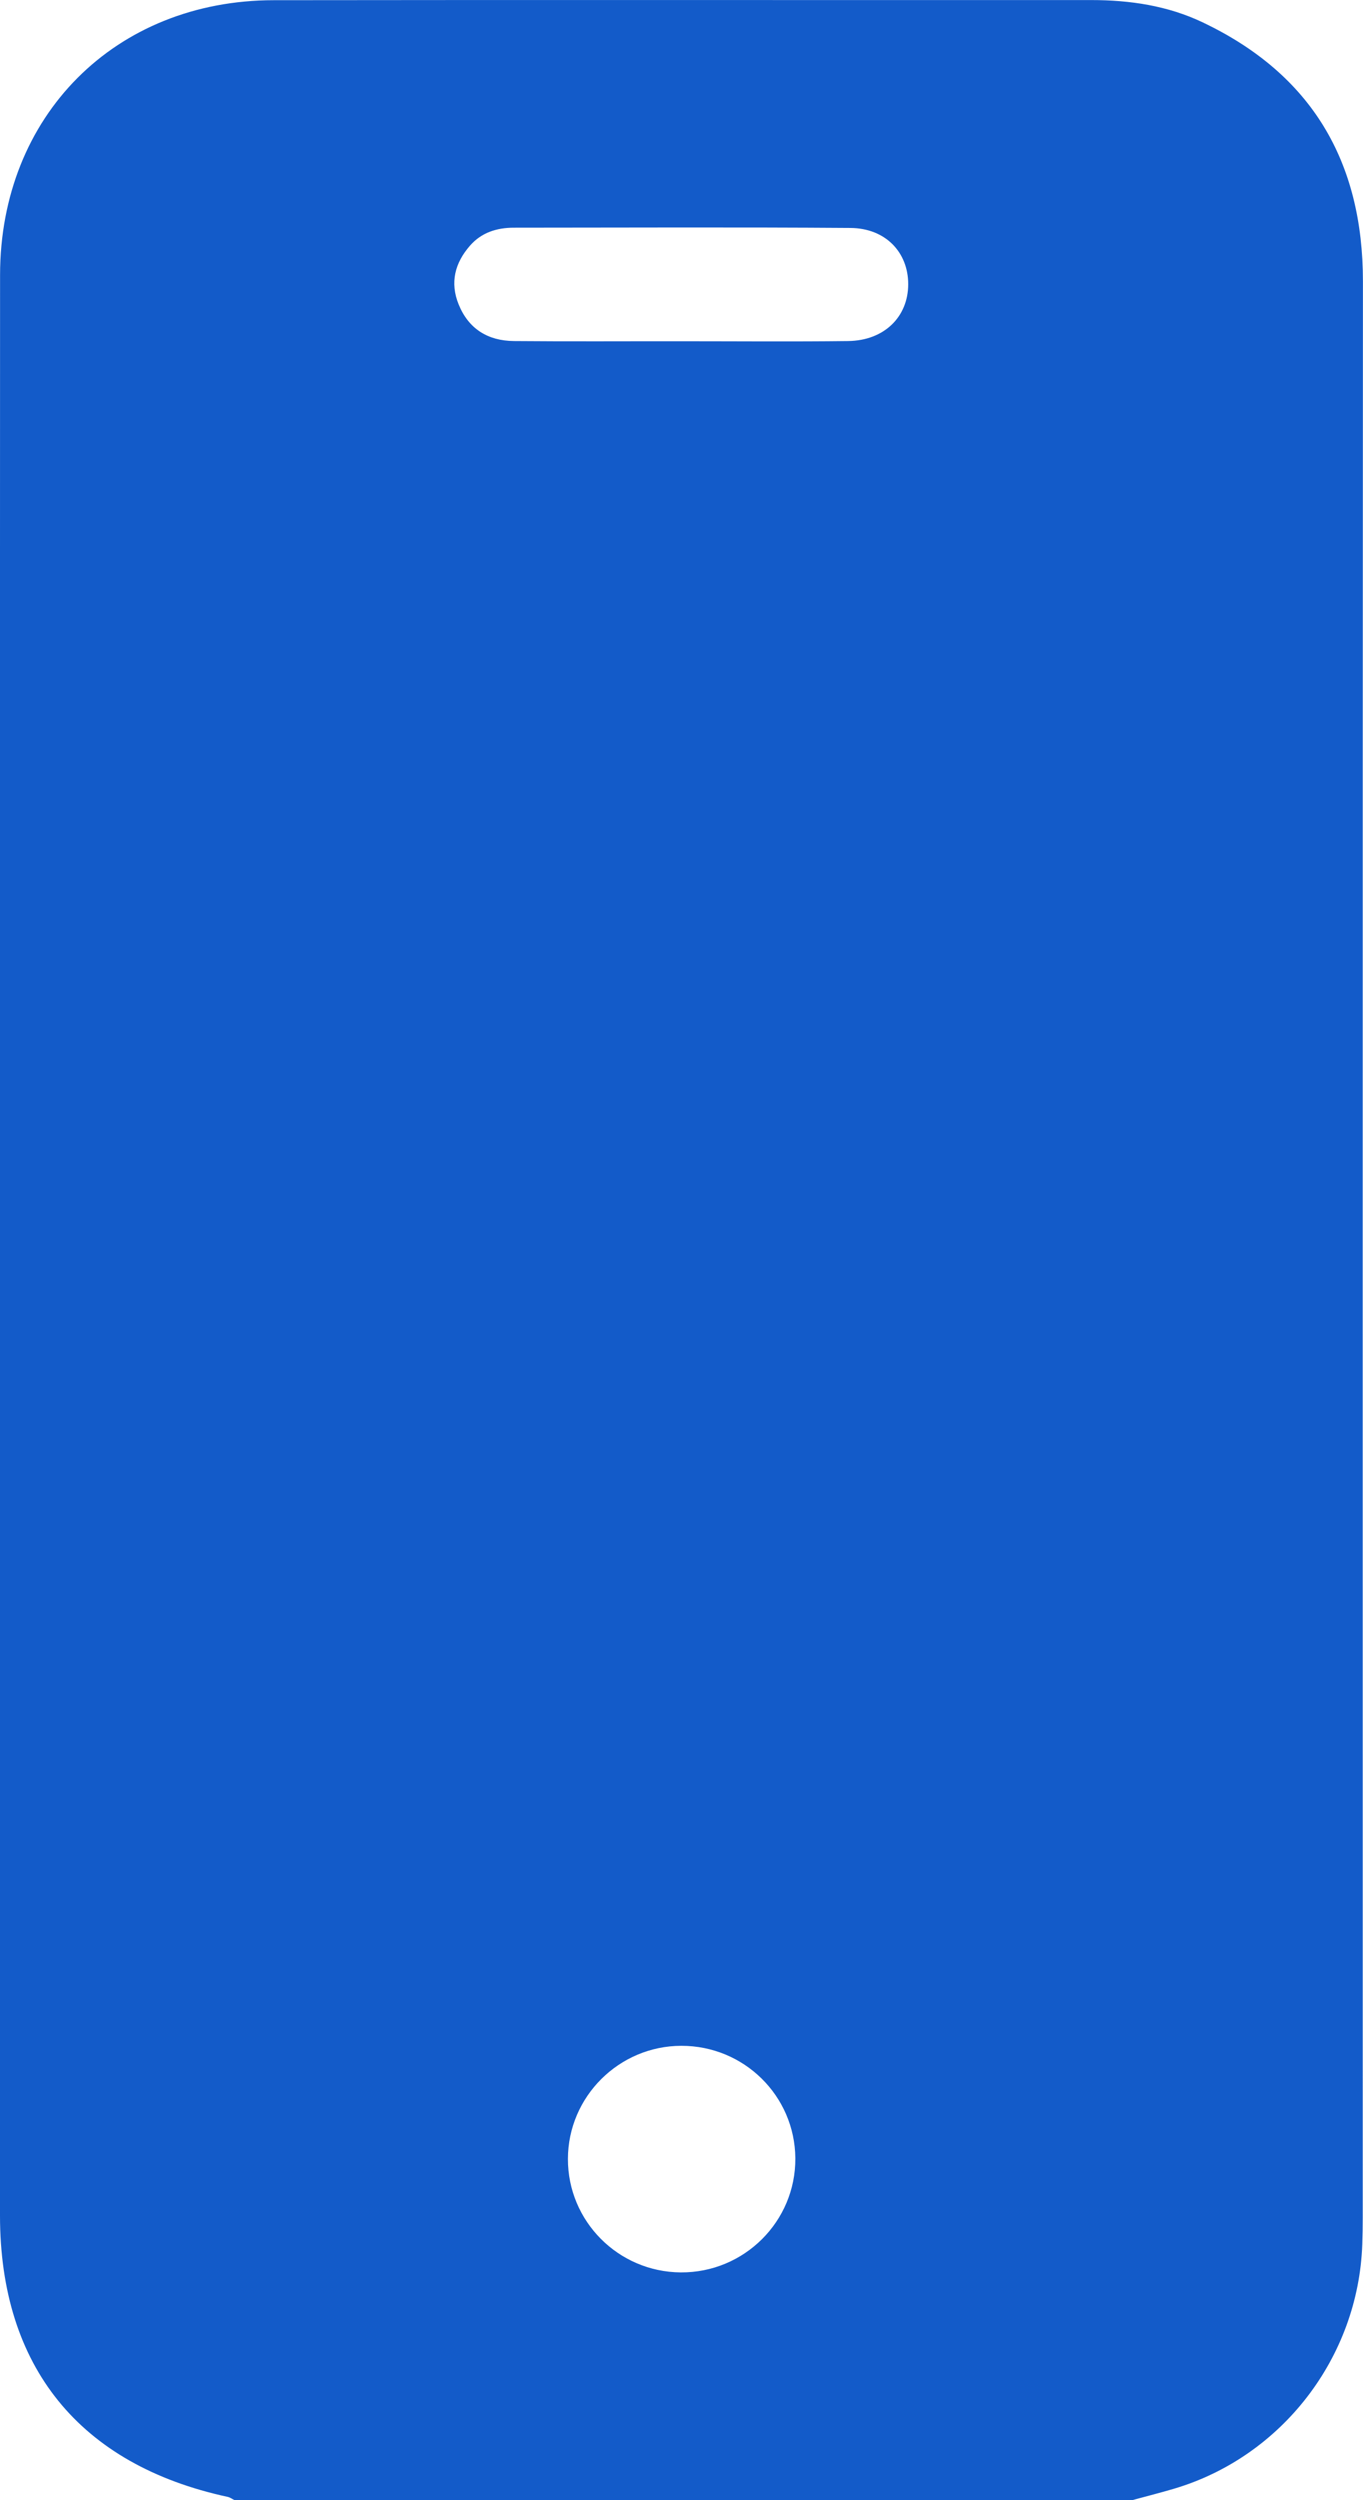
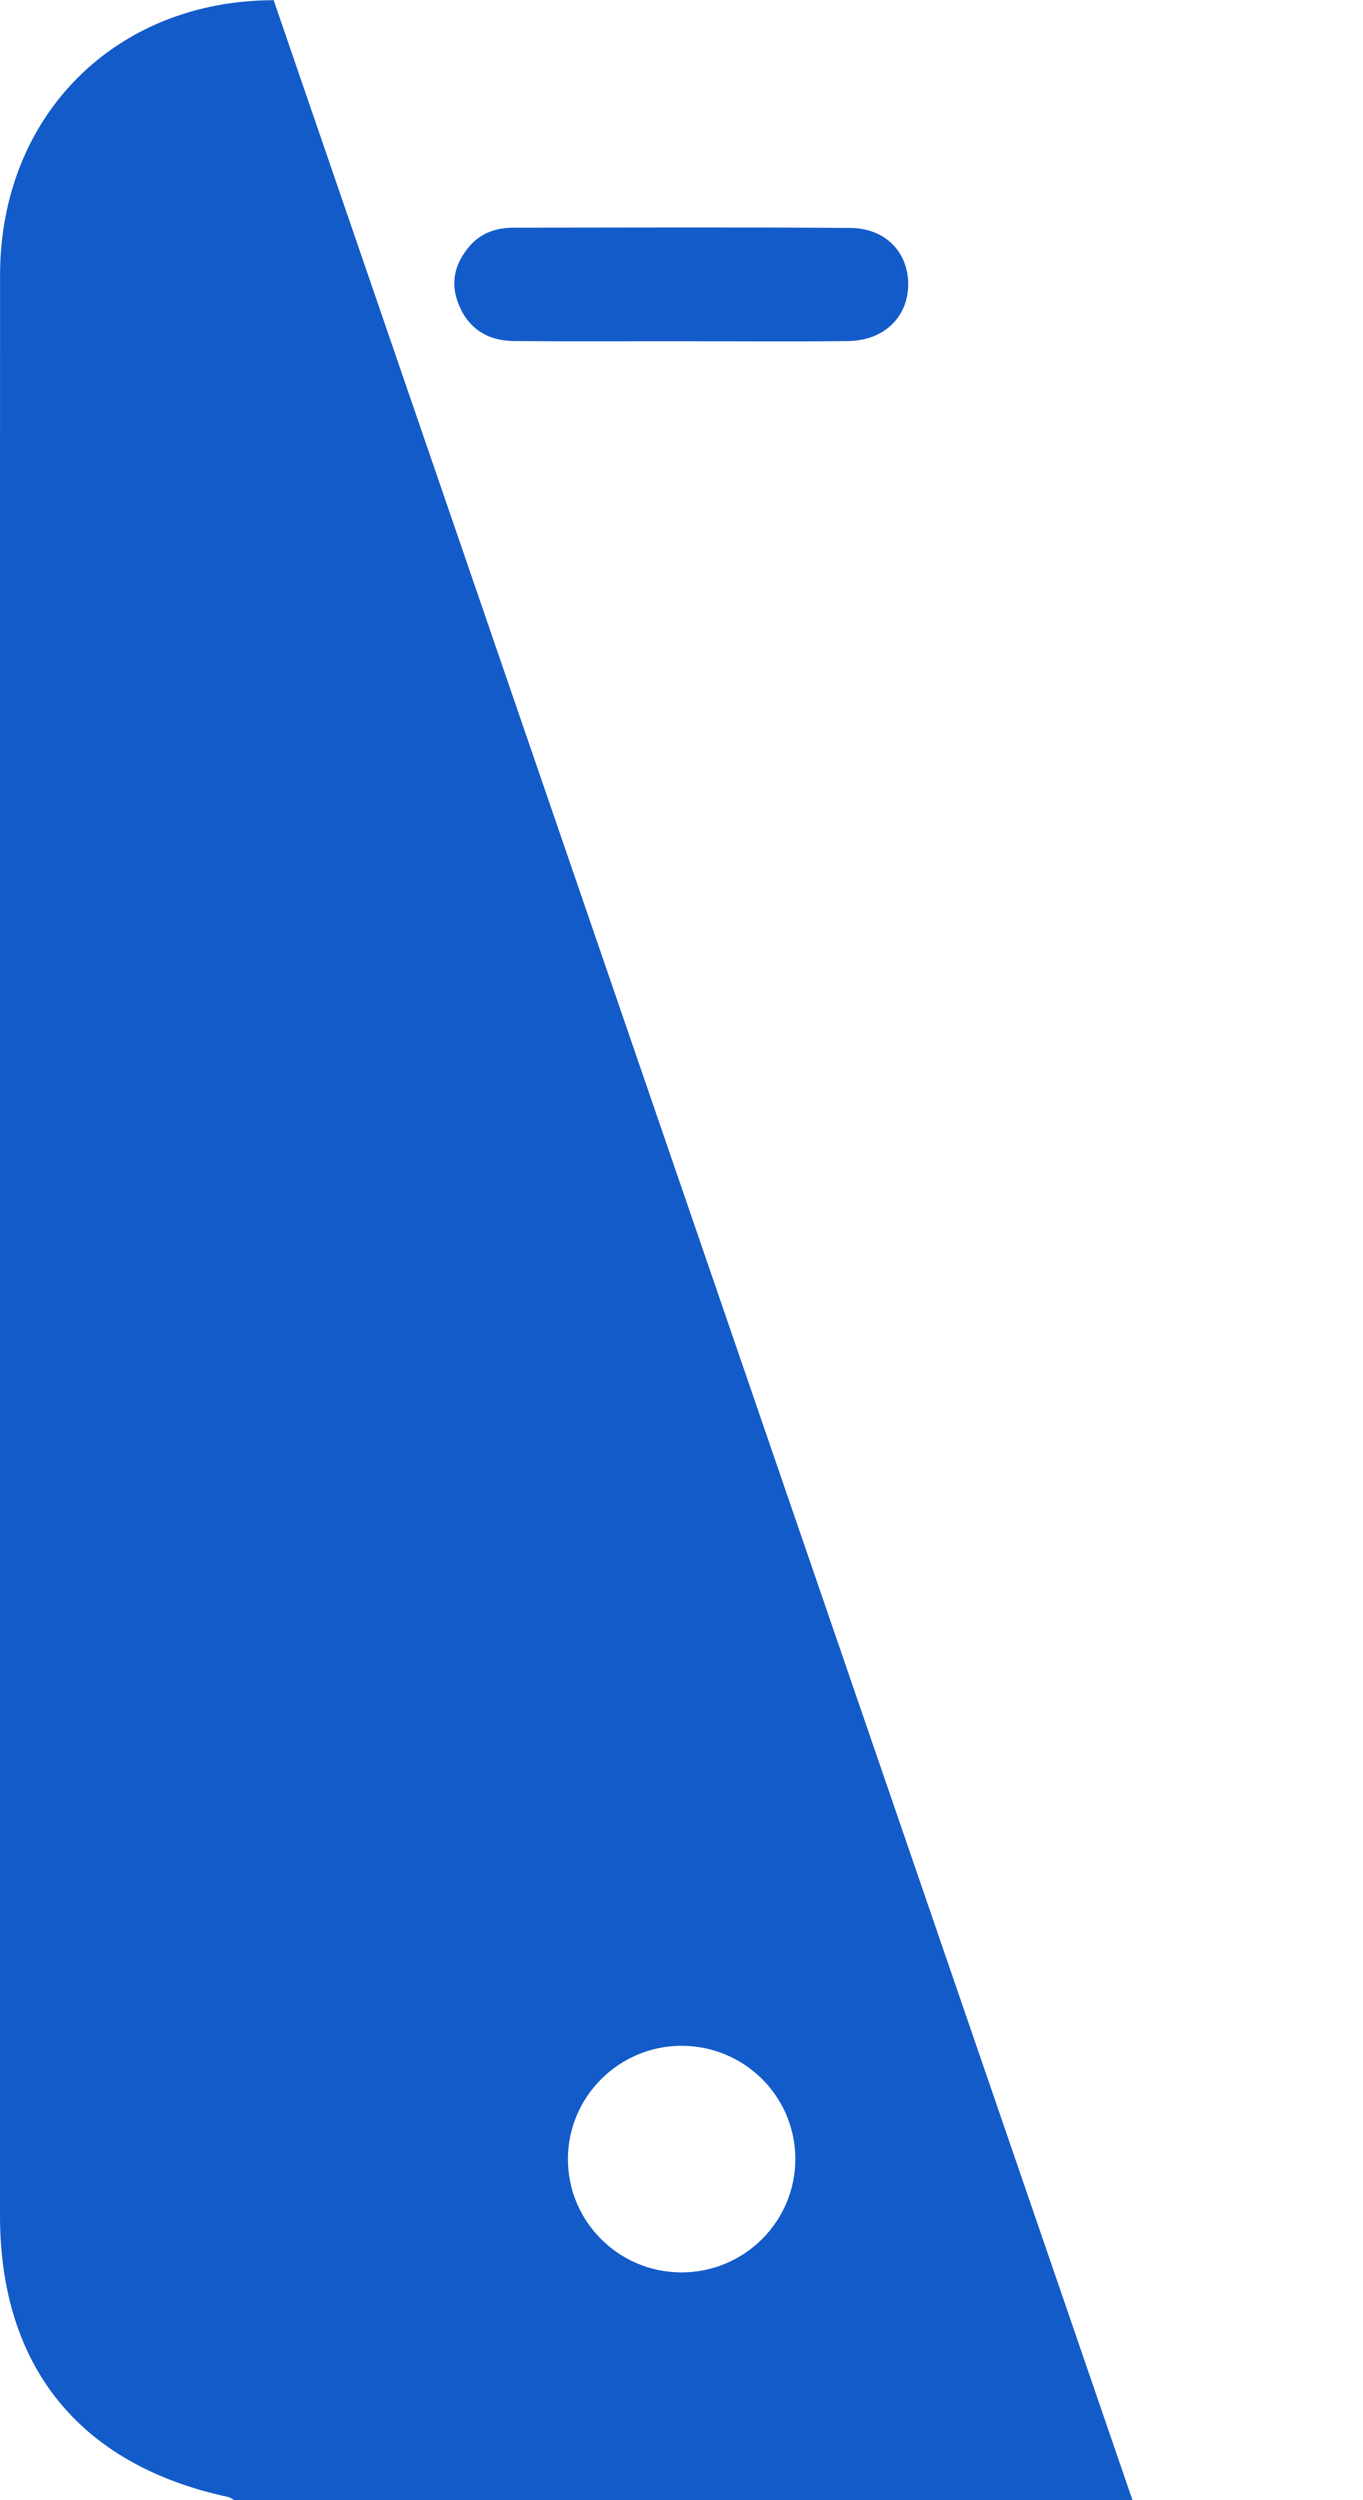
<svg xmlns="http://www.w3.org/2000/svg" id="Camada_2" viewBox="0 0 209.28 383.74">
  <defs>
    <style>      .cls-1 {        fill: #135bc9;      }    </style>
  </defs>
  <g id="Camada_2-2" data-name="Camada_2">
-     <path class="cls-1" d="M173.88,383.74H35.98c-.34-.16-.65-.4-1.01-.48C12.23,378.35.01,363.27,0,340.09c0-15.99,0-31.98,0-47.96,0-83.31-.02-166.62.01-249.93C.03,17.78,17.68.06,42.02.03c41.84-.06,83.69,0,125.53-.02,5.94,0,11.74.86,17.11,3.42,16.72,7.95,24.62,21.34,24.61,39.79-.06,99.05-.03,198.1-.03,297.15,0,1.37-.02,2.75-.07,4.12-.6,17.35-12.33,32.59-28.89,37.51-2.12.63-4.27,1.17-6.4,1.75ZM104.75,52.38c8.49,0,16.98.08,25.47-.03,5.54-.07,9.23-3.71,9.23-8.73,0-4.91-3.5-8.59-8.87-8.63-17.23-.13-34.46-.05-51.69-.04-2.59,0-4.95.73-6.72,2.75-2.32,2.65-3.11,5.67-1.75,9.02,1.53,3.78,4.51,5.59,8.48,5.63,8.62.08,17.23.02,25.85.03ZM104.62,314.02c-9.57.01-17.39,7.8-17.42,17.34-.03,9.57,7.72,17.37,17.32,17.44,9.74.07,17.67-7.83,17.6-17.53-.08-9.57-7.88-17.26-17.5-17.25Z" />
+     <path class="cls-1" d="M173.88,383.74H35.98c-.34-.16-.65-.4-1.01-.48C12.23,378.35.01,363.27,0,340.09c0-15.99,0-31.98,0-47.96,0-83.31-.02-166.62.01-249.93C.03,17.78,17.68.06,42.02.03ZM104.75,52.38c8.49,0,16.98.08,25.47-.03,5.54-.07,9.23-3.71,9.23-8.73,0-4.91-3.5-8.59-8.87-8.63-17.23-.13-34.46-.05-51.69-.04-2.59,0-4.95.73-6.72,2.75-2.32,2.65-3.11,5.67-1.75,9.02,1.53,3.78,4.51,5.59,8.48,5.63,8.62.08,17.23.02,25.85.03ZM104.62,314.02c-9.57.01-17.39,7.8-17.42,17.34-.03,9.57,7.72,17.37,17.32,17.44,9.74.07,17.67-7.83,17.6-17.53-.08-9.57-7.88-17.26-17.5-17.25Z" />
  </g>
</svg>